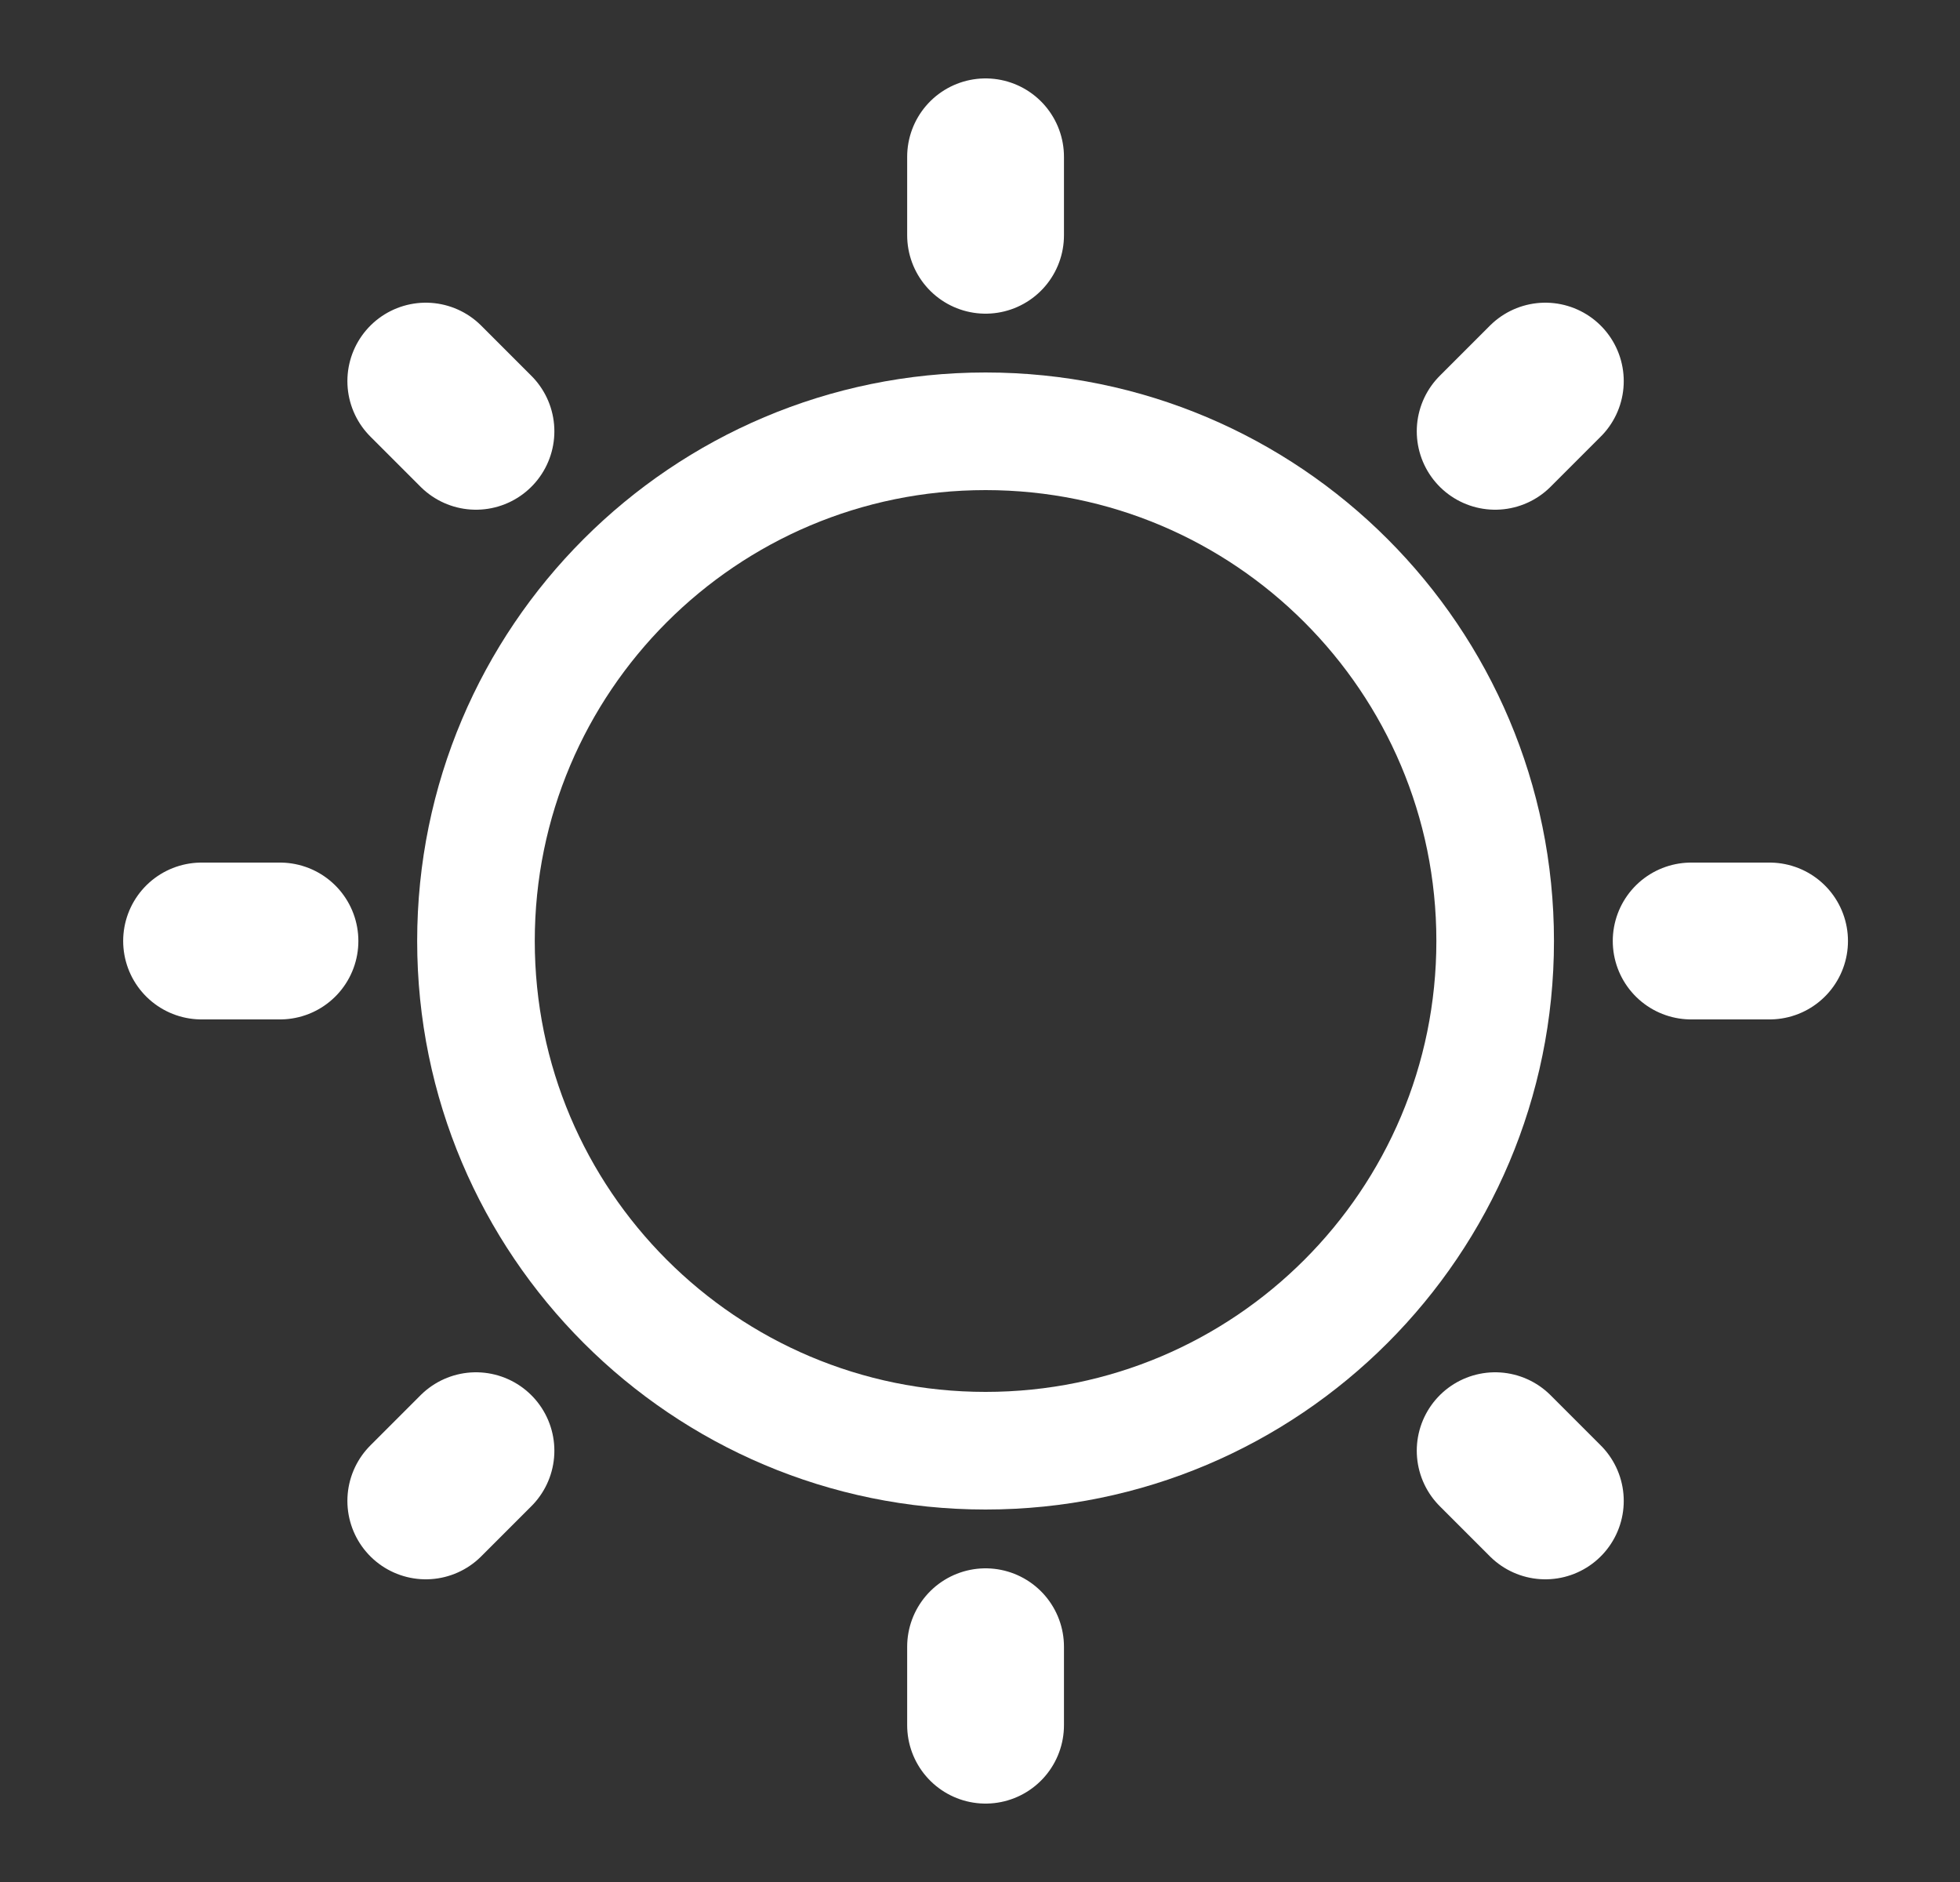
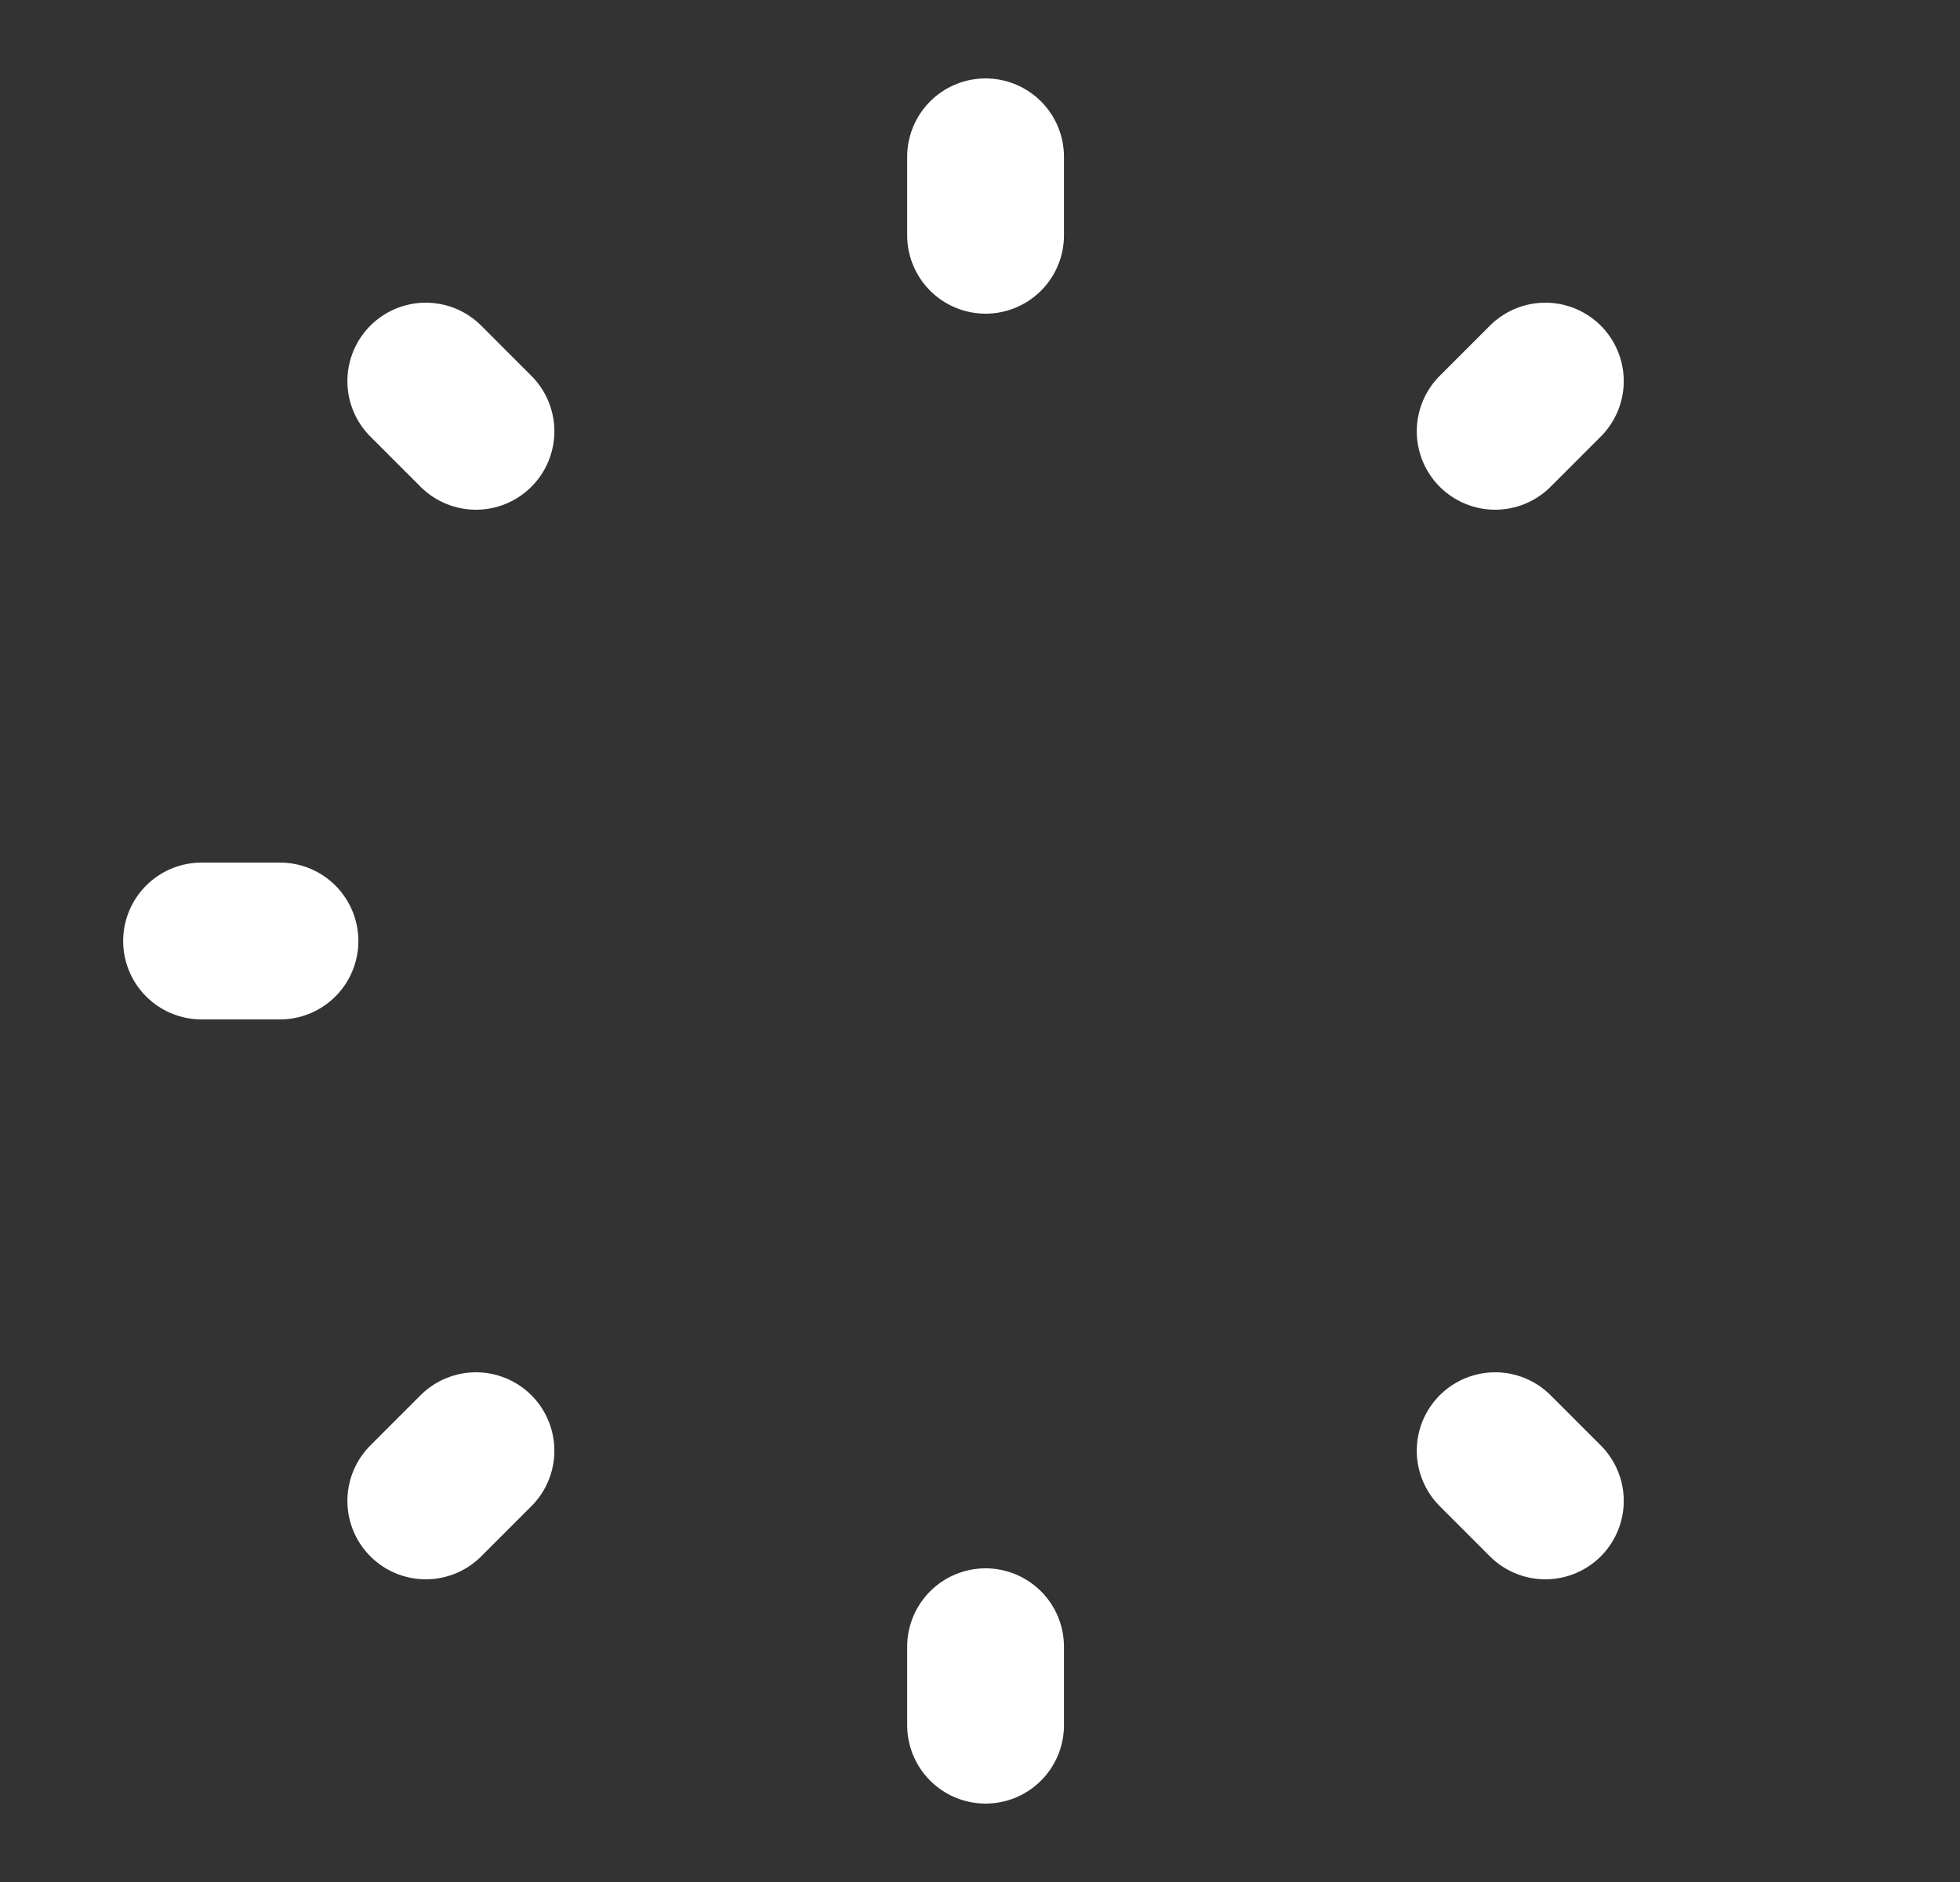
<svg xmlns="http://www.w3.org/2000/svg" width="25" height="24" viewBox="0 0 25 24" fill="none">
  <rect x="0" y="0" width="25" height="24" fill="#333333" stroke="none" />
-   <path d="M12.571 18.5C16.161 18.5 19.071 15.59 19.071 12C19.071 8.41 16.161 5.5 12.571 5.5C8.982 5.5 6.071 8.41 6.071 12C6.071 15.59 8.982 18.5 12.571 18.5Z" stroke="white" stroke-width="1.5" stroke-linecap="round" stroke-linejoin="round" />
-   <path d="M19.071 5.5L19.711 4.86M5.431 19.14L6.071 18.5M12.571 3V2M12.571 22V21M3.571 12H2.571M22.571 12H21.571M6.071 5.5L5.431 4.86M19.711 19.14L19.071 18.5" stroke="white" stroke-width="2" stroke-linecap="round" stroke-linejoin="round" />
+   <path d="M19.071 5.5L19.711 4.86M5.431 19.14L6.071 18.5M12.571 3V2M12.571 22V21M3.571 12H2.571M22.571 12M6.071 5.5L5.431 4.86M19.711 19.14L19.071 18.5" stroke="white" stroke-width="2" stroke-linecap="round" stroke-linejoin="round" />
</svg>